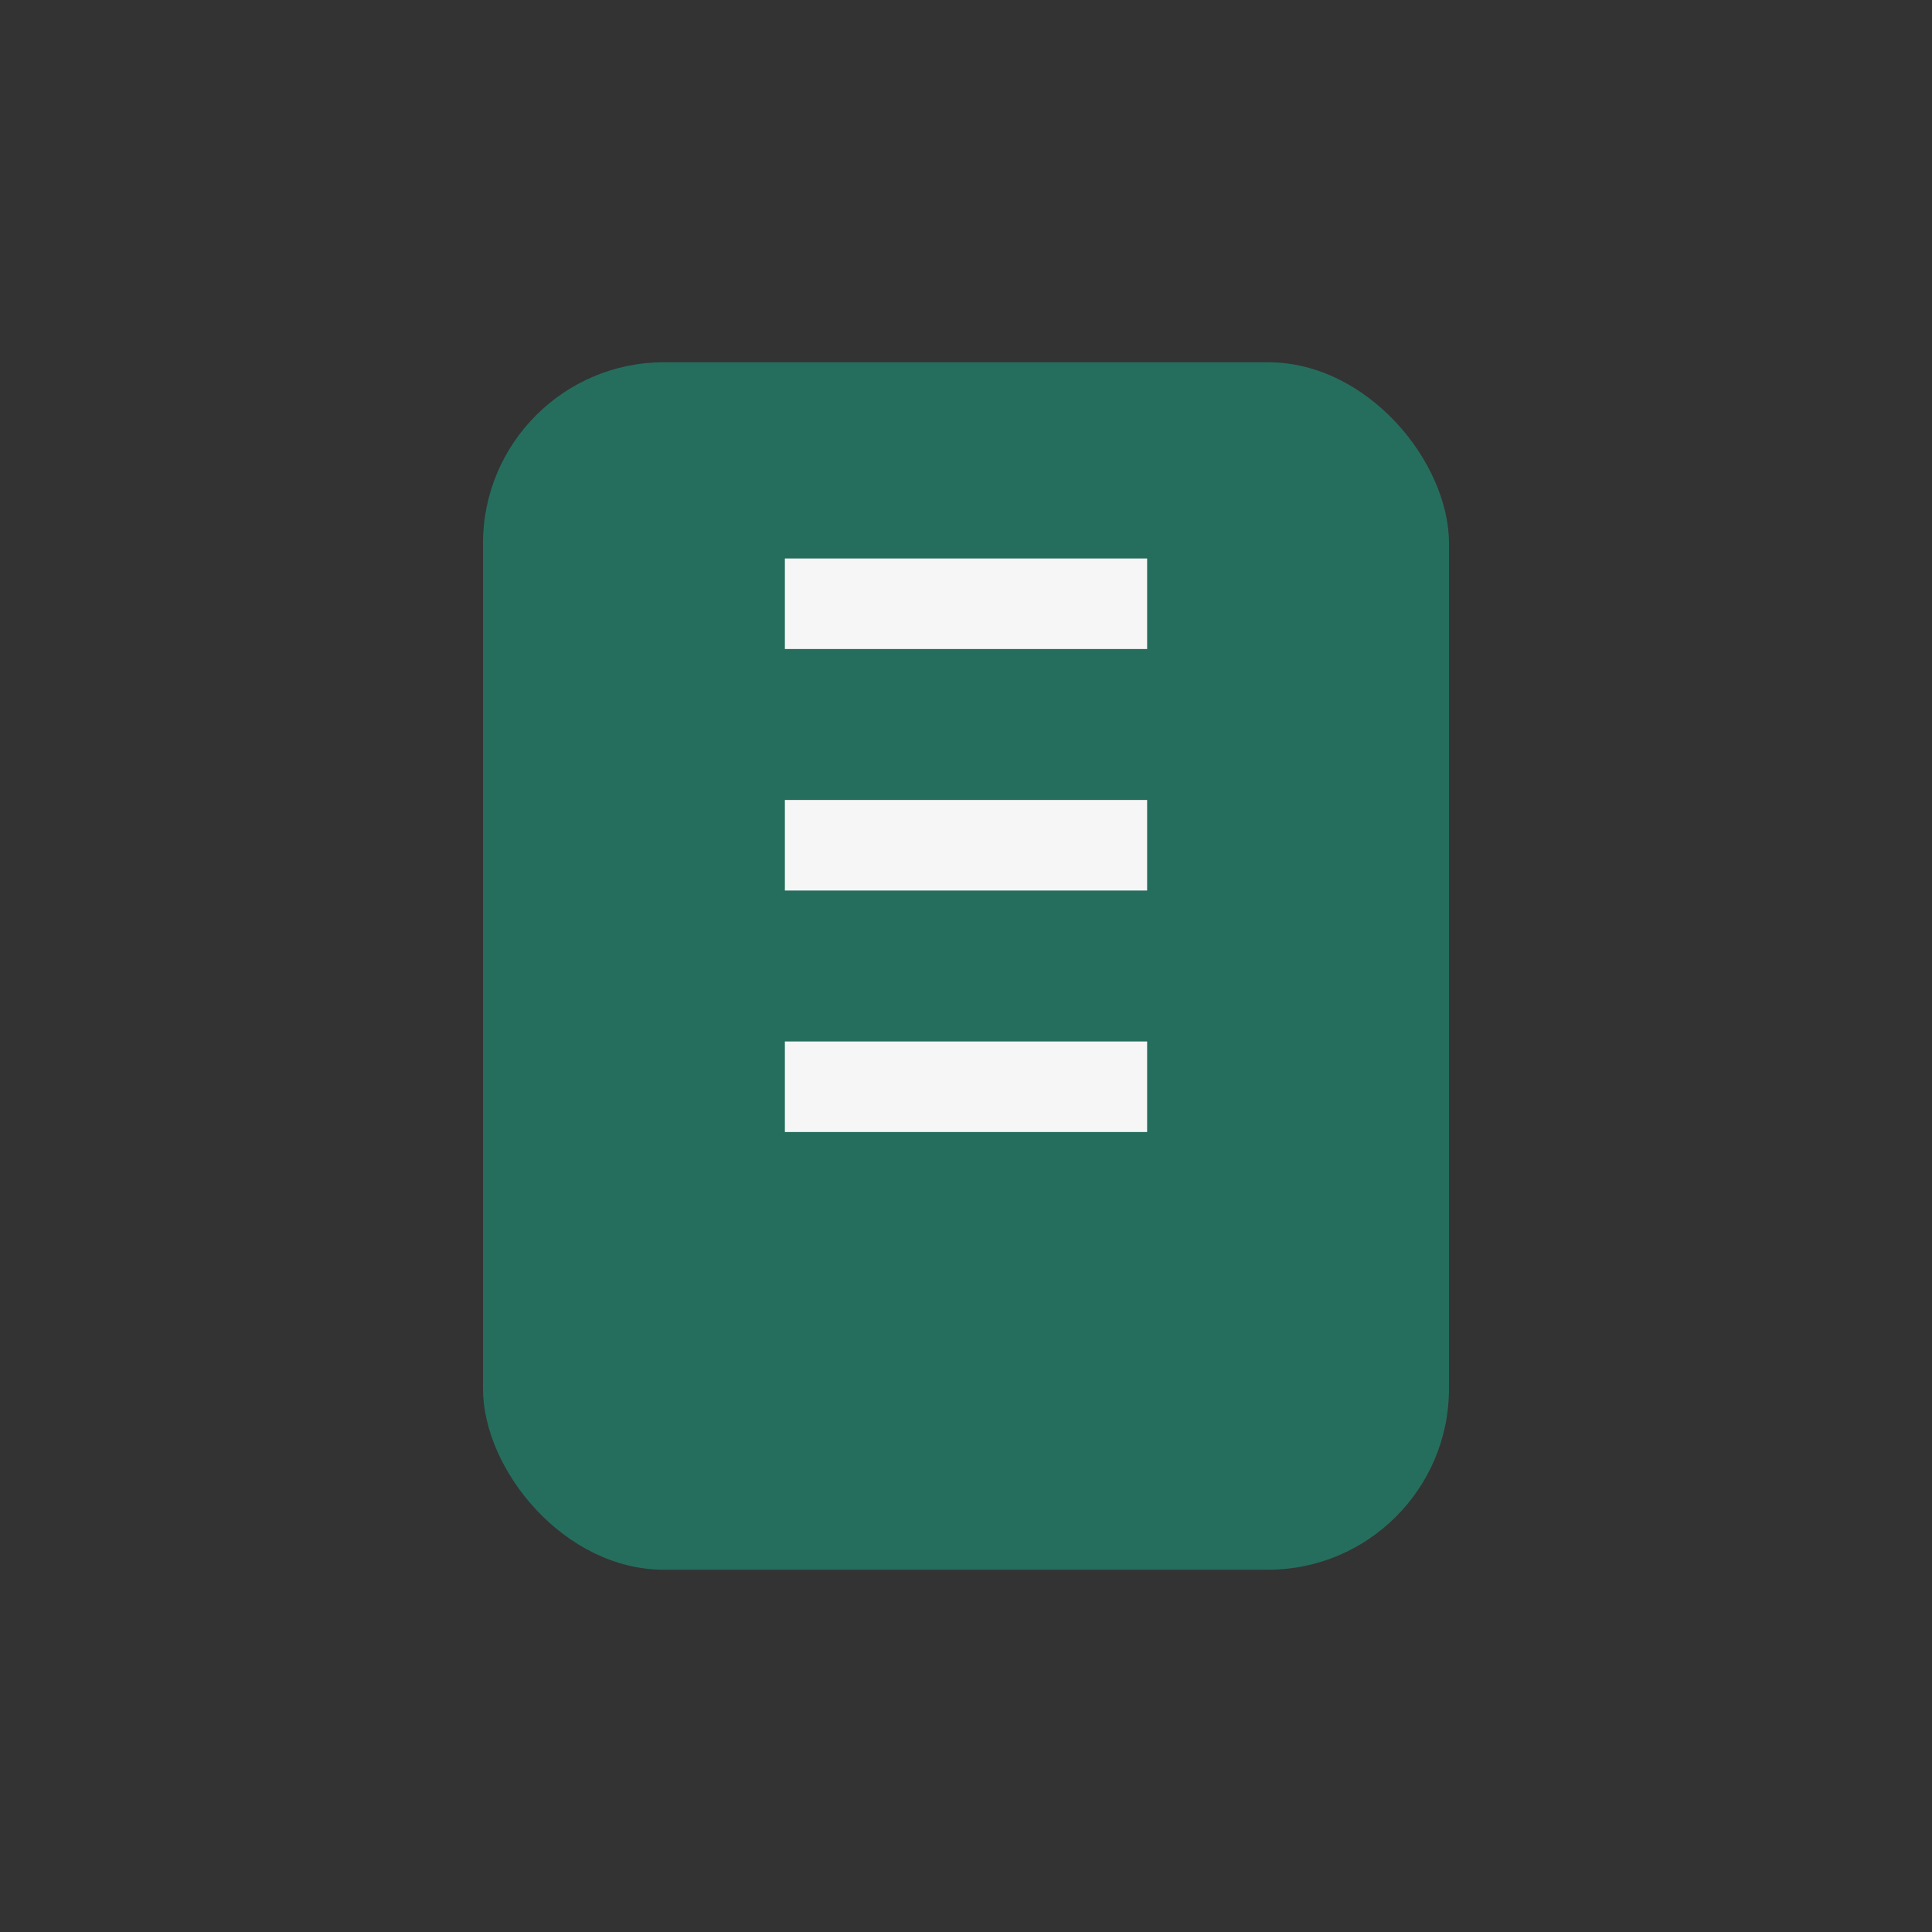
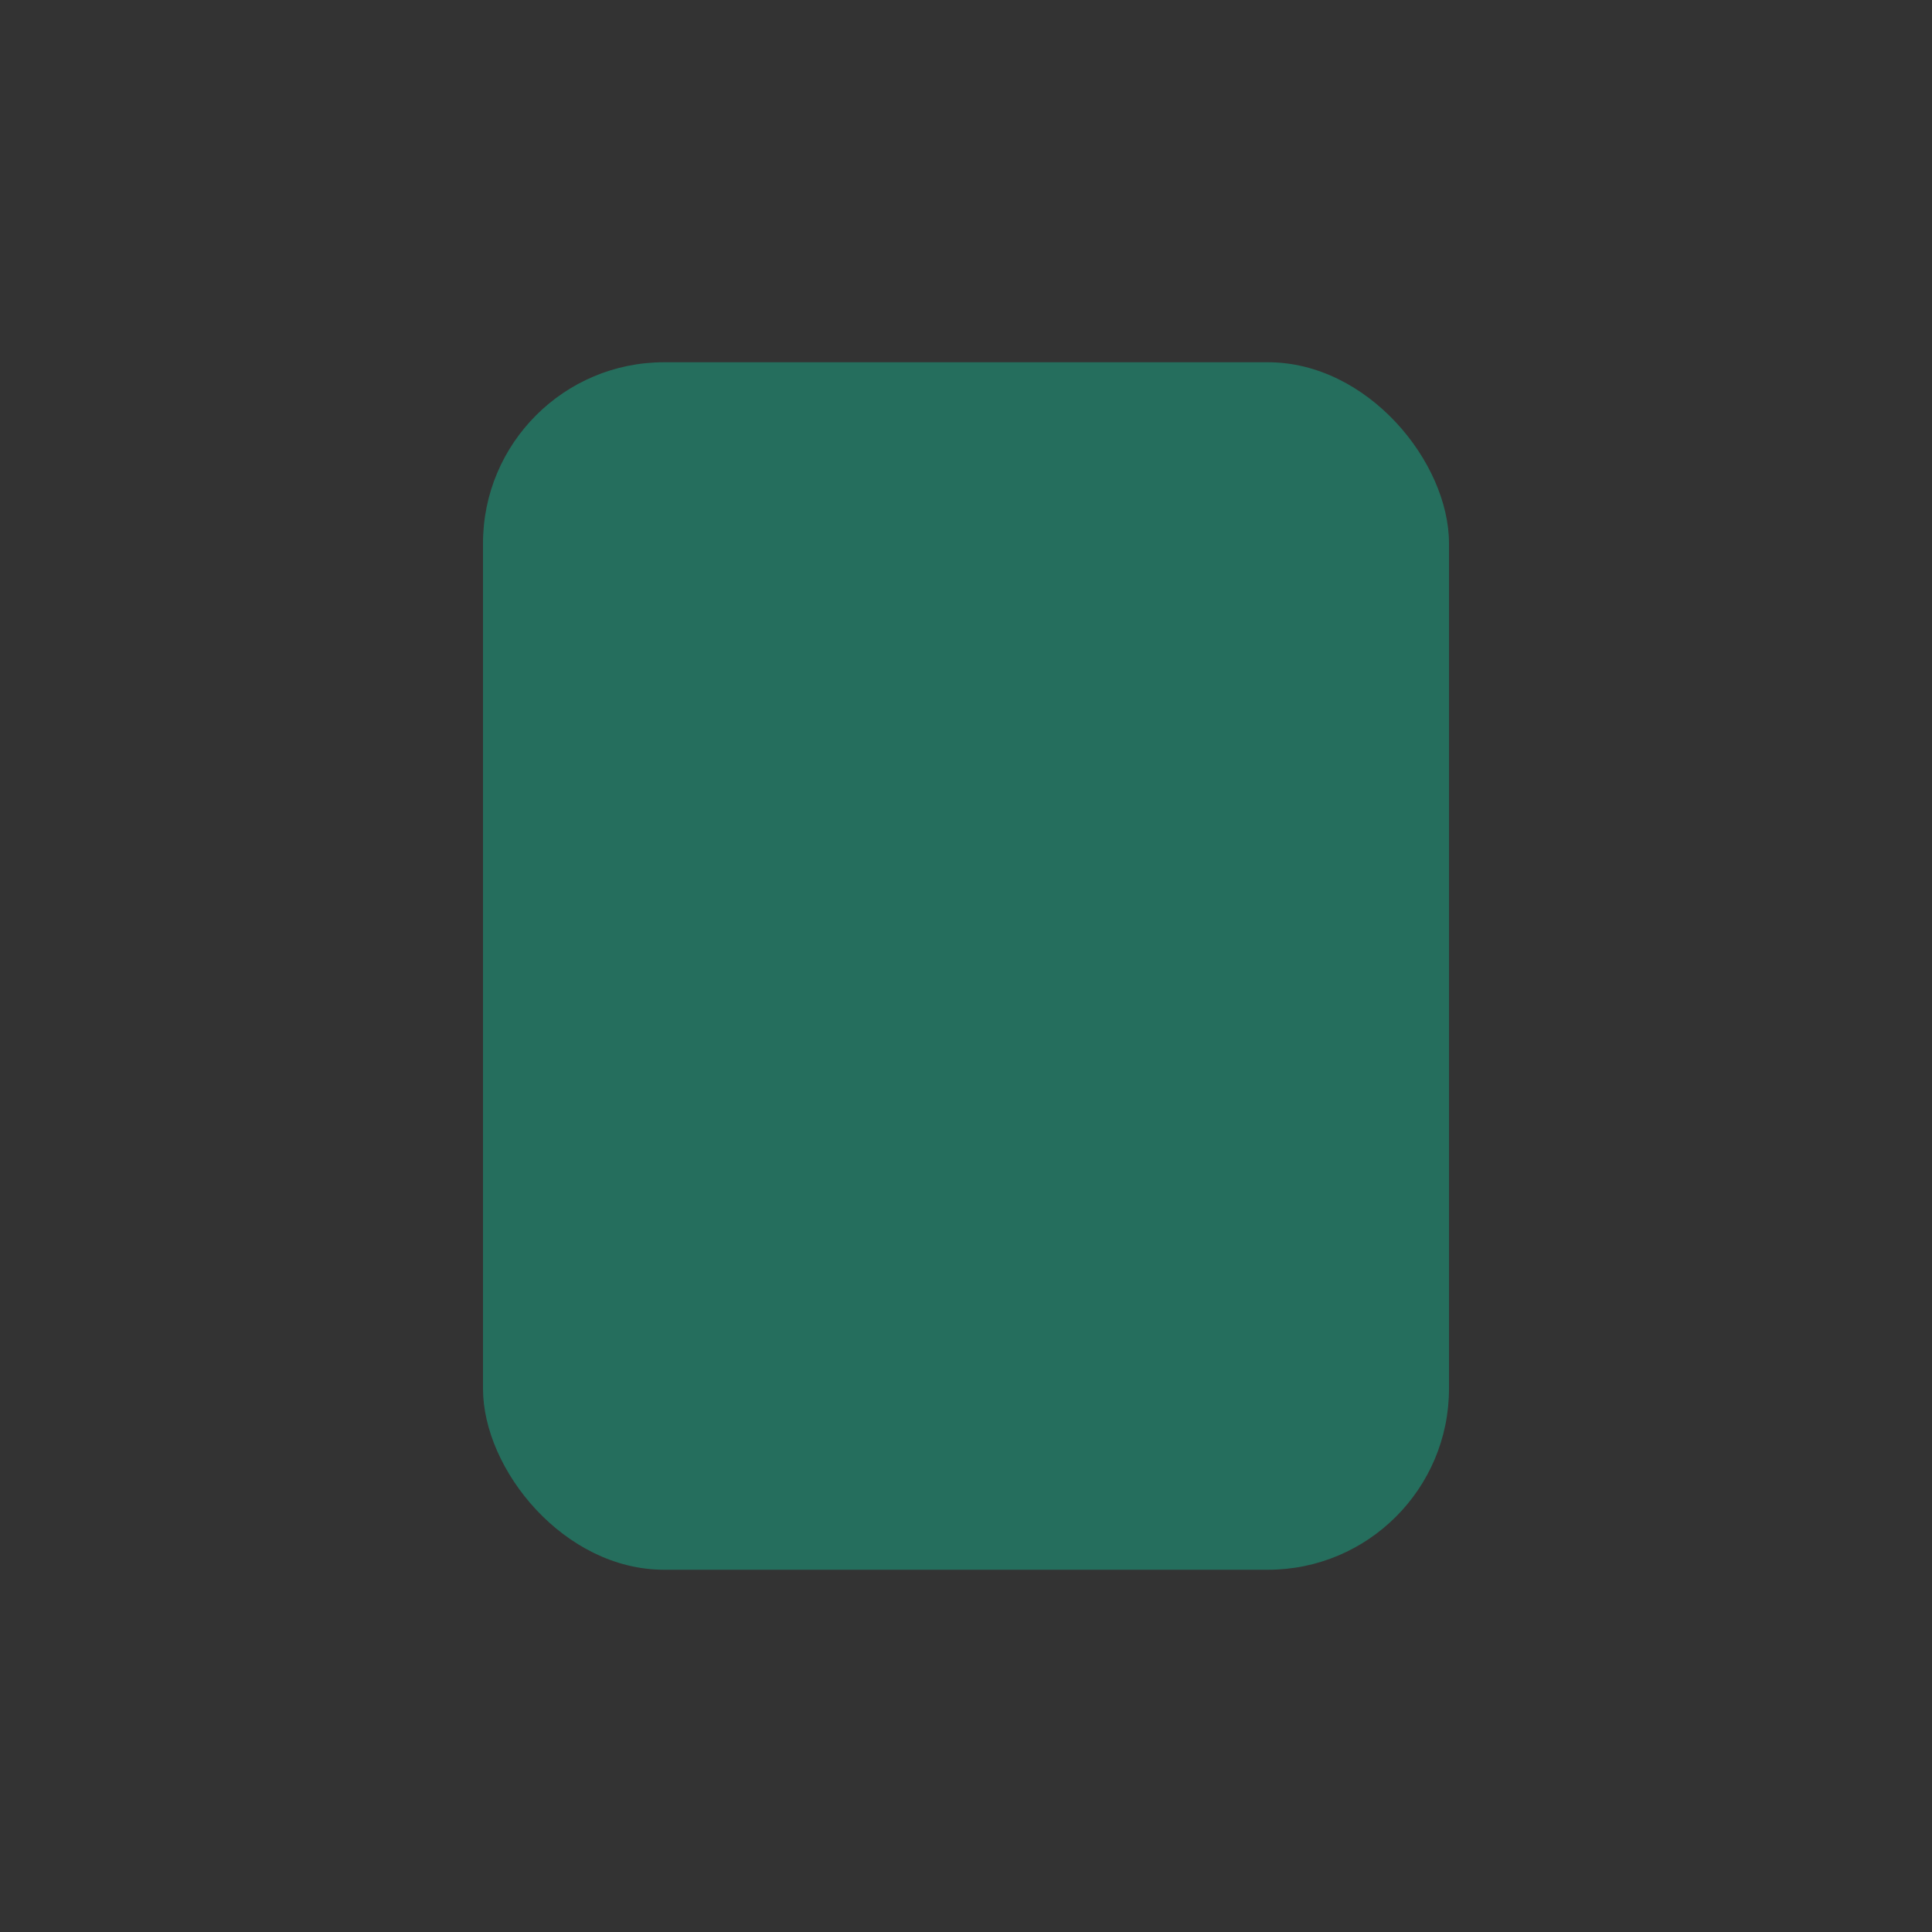
<svg xmlns="http://www.w3.org/2000/svg" width="32" height="32" viewBox="0 0 32 32">
  <rect x="0" y="0" width="32" height="32" fill="#333333" stroke="none" />
  <rect x="8" y="6" width="16" height="20" rx="3" fill="#256E5D" />
-   <path d="M13 10h6M13 14h6M13 18h6" stroke="#F6F6F6" stroke-width="1.5" />
</svg>